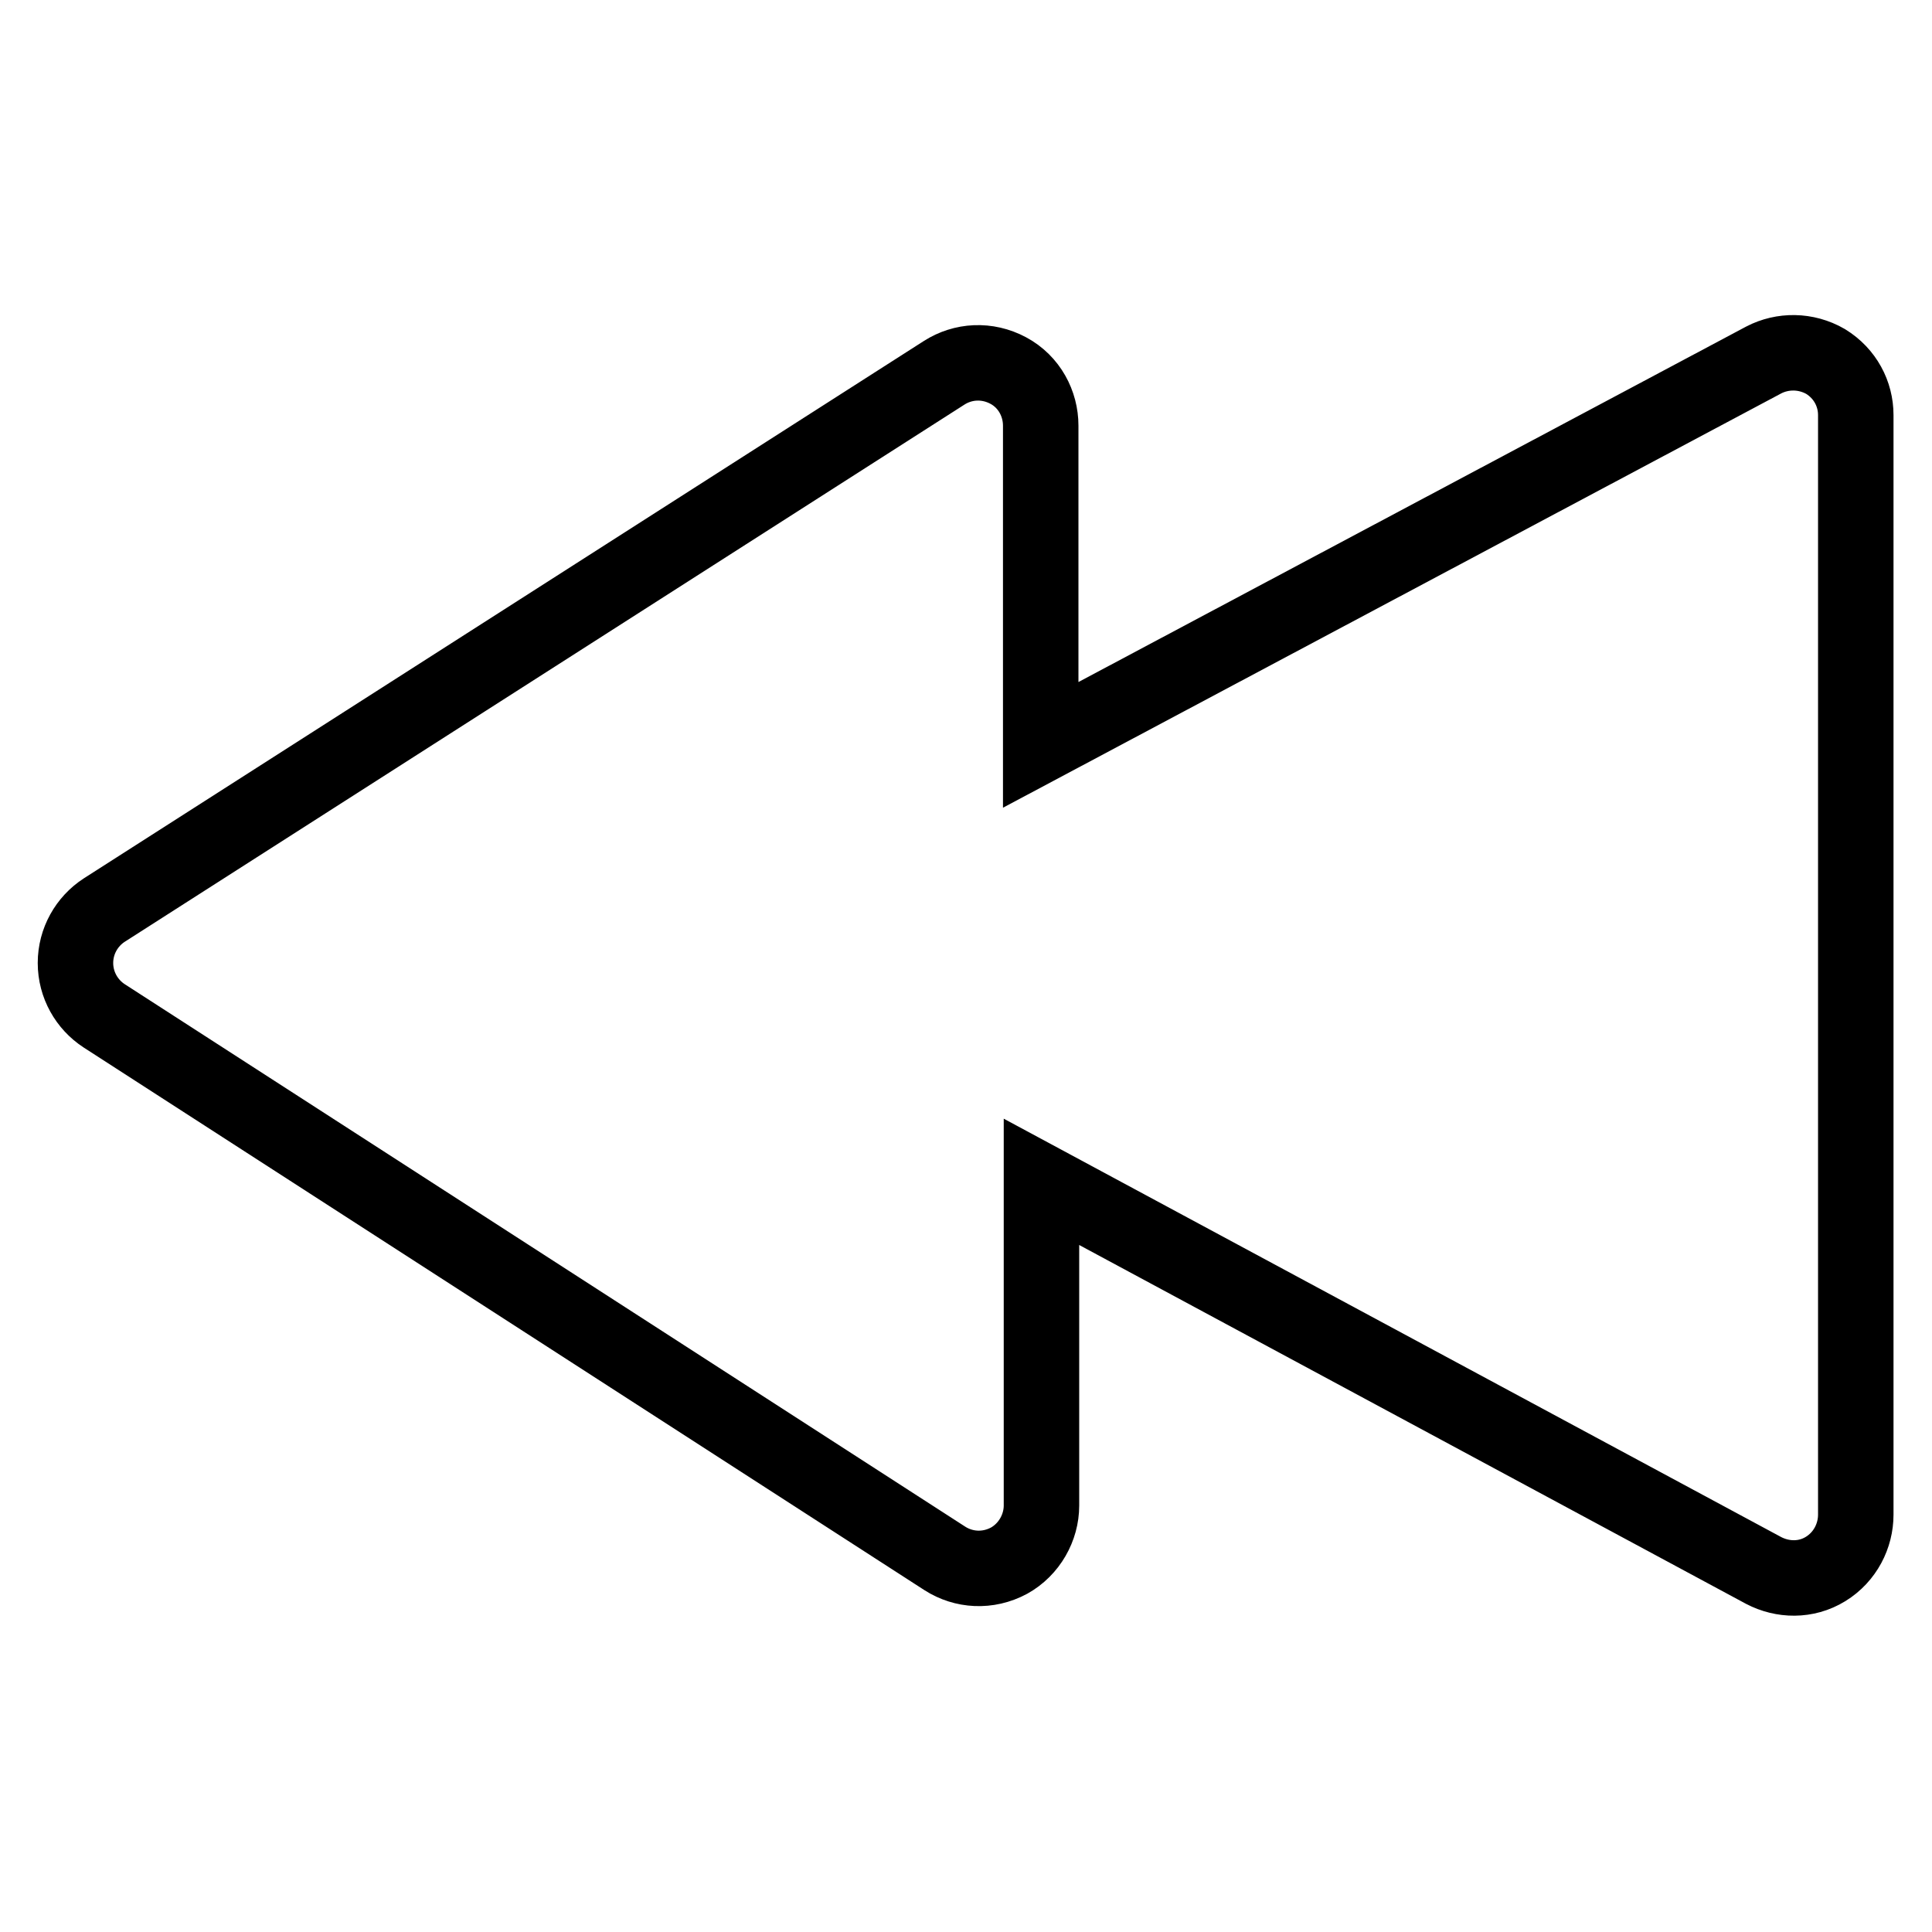
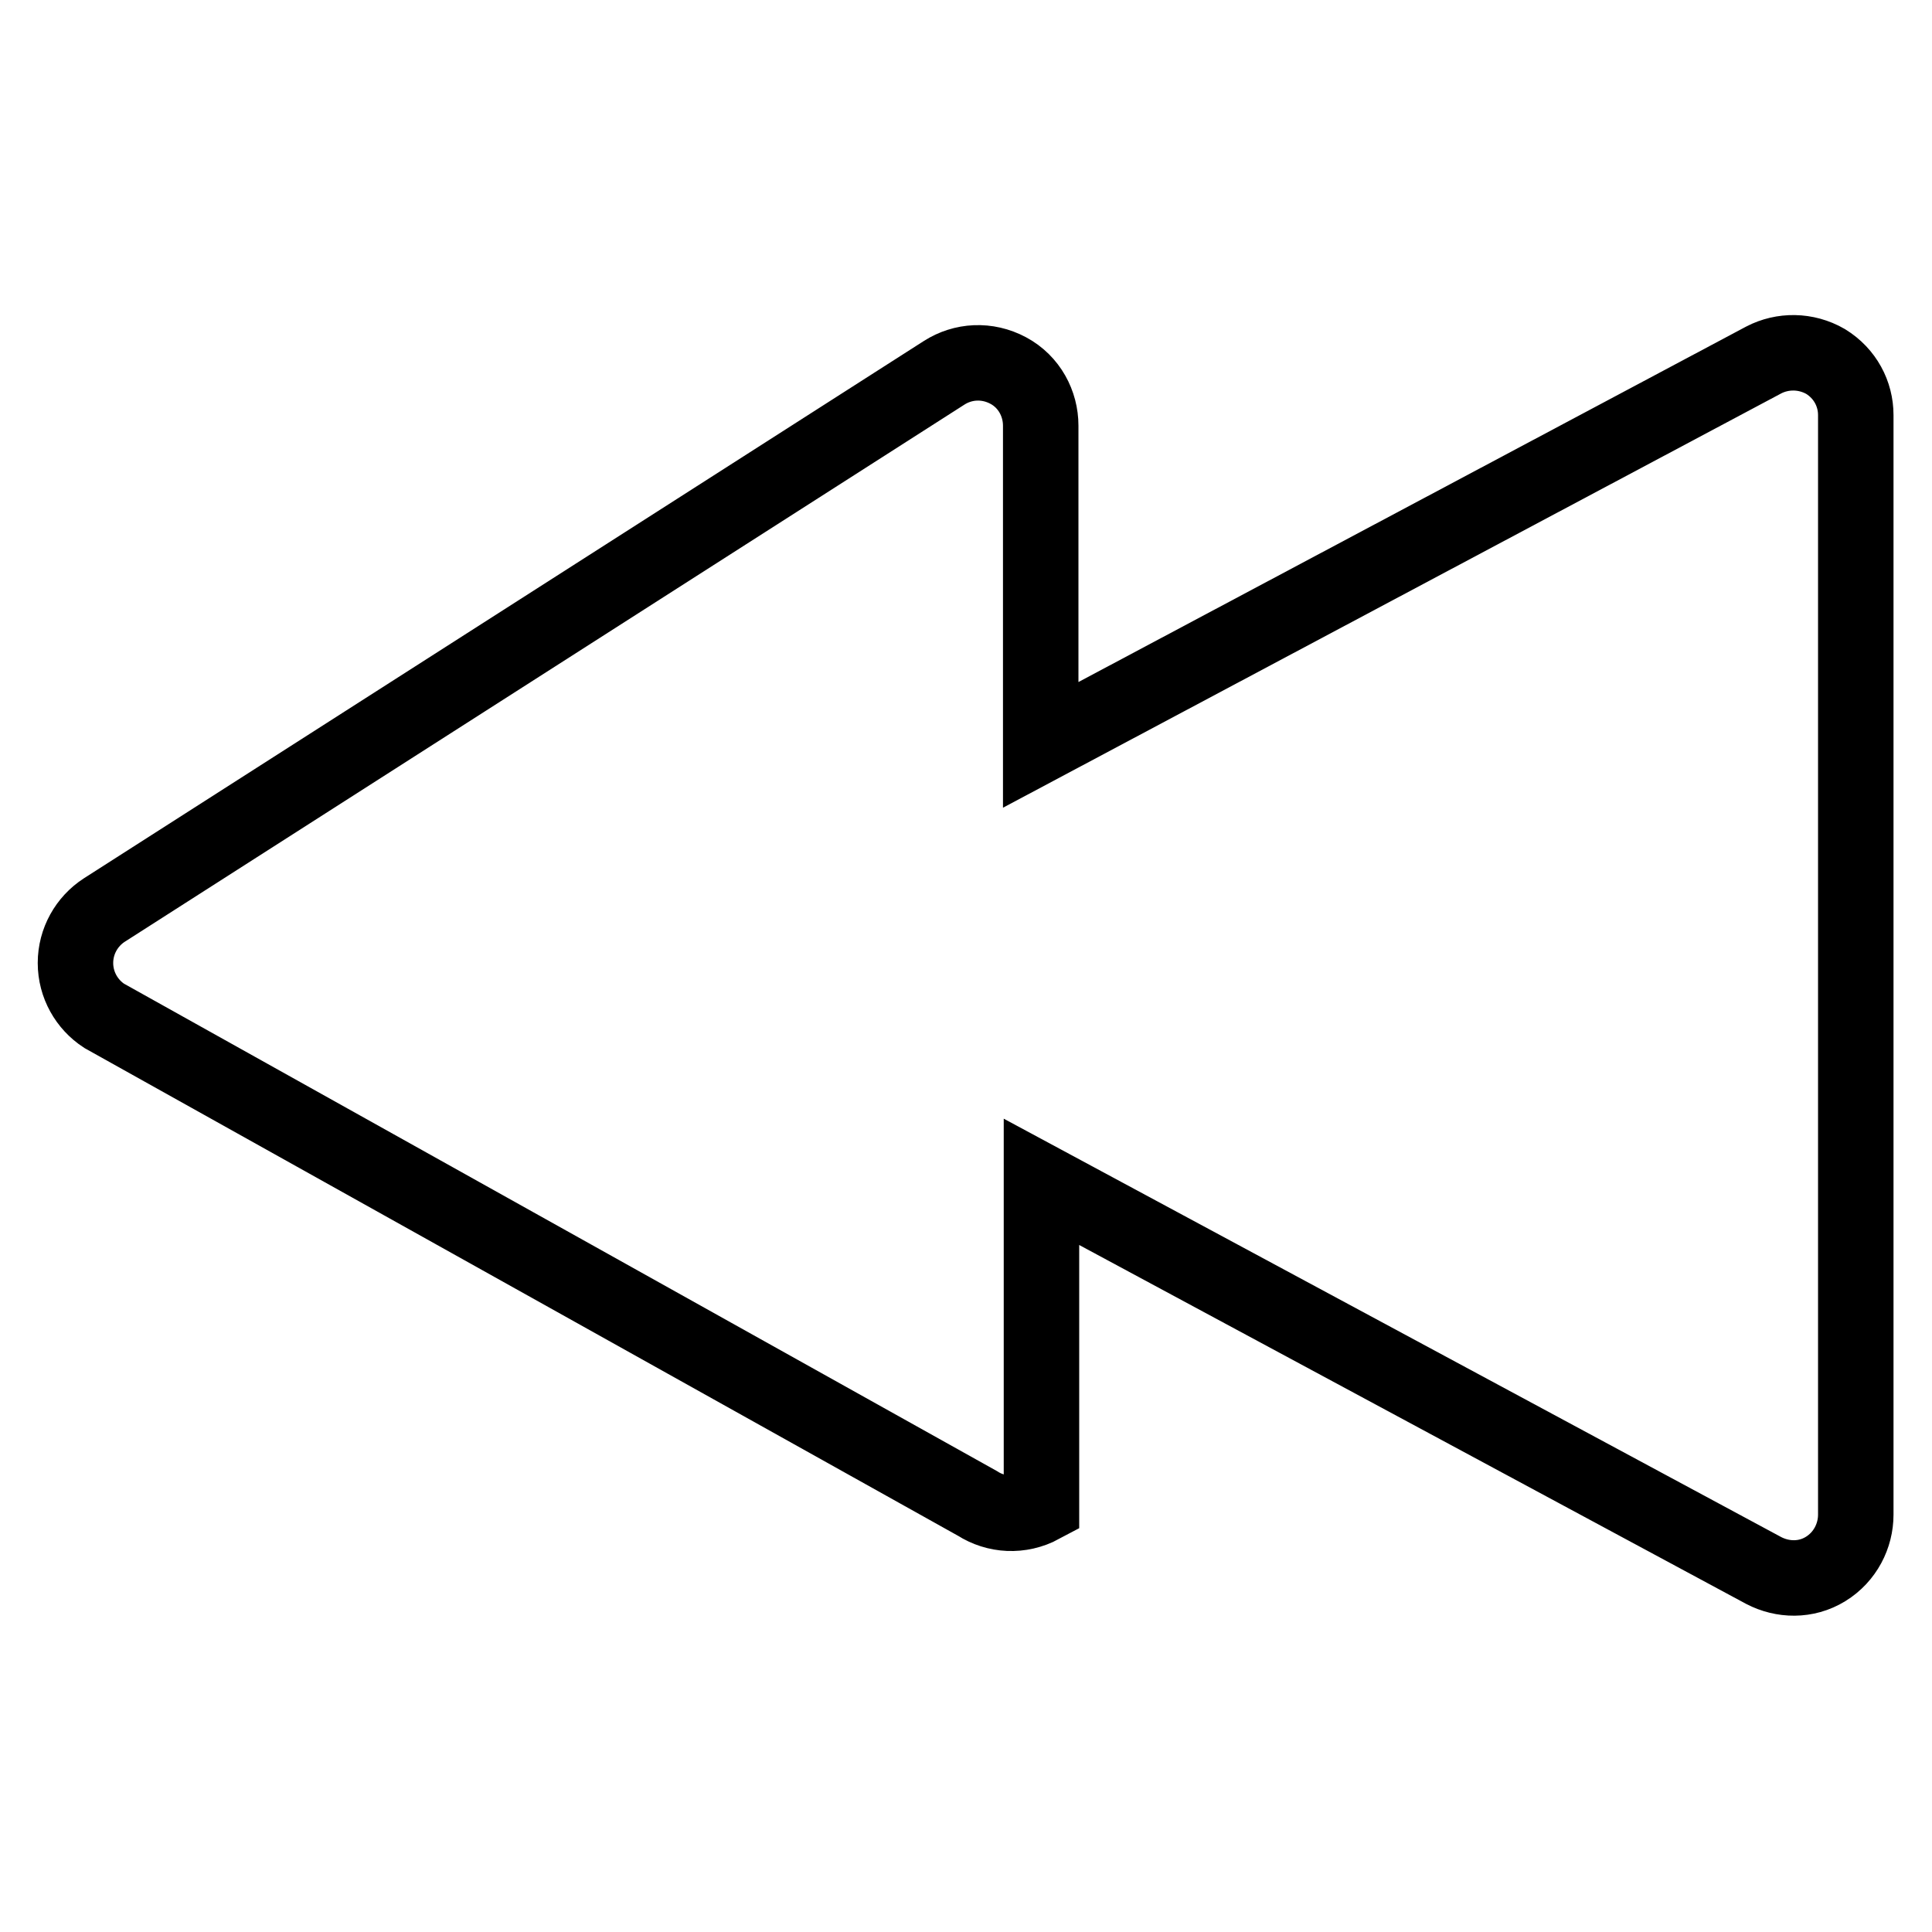
<svg xmlns="http://www.w3.org/2000/svg" version="1.1" x="0px" y="0px" viewBox="0 0 256 256" enable-background="new 0 0 256 256" xml:space="preserve">
  <g>
    <g>
-       <path stroke-width="10" fill-opacity="0" stroke="#000000" d="M13.8,134.6c-2.3-1.5-3.8-4.1-3.8-7c0-2.9,1.5-5.5,3.8-7l111.3-71.2c2.5-1.6,5.7-1.8,8.5-0.3c2.8,1.5,4.3,4.4,4.3,7.3v42.3l95.8-51c2.5-1.3,5.6-1.3,8.2,0.2c2.6,1.6,4,4.3,4,7.1v145.7c0,2.8-1.4,5.6-4,7.2c-2.6,1.6-5.7,1.5-8.2,0.2L138,156.6v42.9c0,2.9-1.6,5.8-4.3,7.3c-2.8,1.5-6,1.3-8.5-0.3L13.8,134.6z" />
+       <path stroke-width="10" fill-opacity="0" stroke="#000000" d="M13.8,134.6c-2.3-1.5-3.8-4.1-3.8-7c0-2.9,1.5-5.5,3.8-7l111.3-71.2c2.5-1.6,5.7-1.8,8.5-0.3c2.8,1.5,4.3,4.4,4.3,7.3v42.3l95.8-51c2.5-1.3,5.6-1.3,8.2,0.2c2.6,1.6,4,4.3,4,7.1v145.7c0,2.8-1.4,5.6-4,7.2c-2.6,1.6-5.7,1.5-8.2,0.2L138,156.6v42.9c-2.8,1.5-6,1.3-8.5-0.3L13.8,134.6z" />
    </g>
  </g>
</svg>